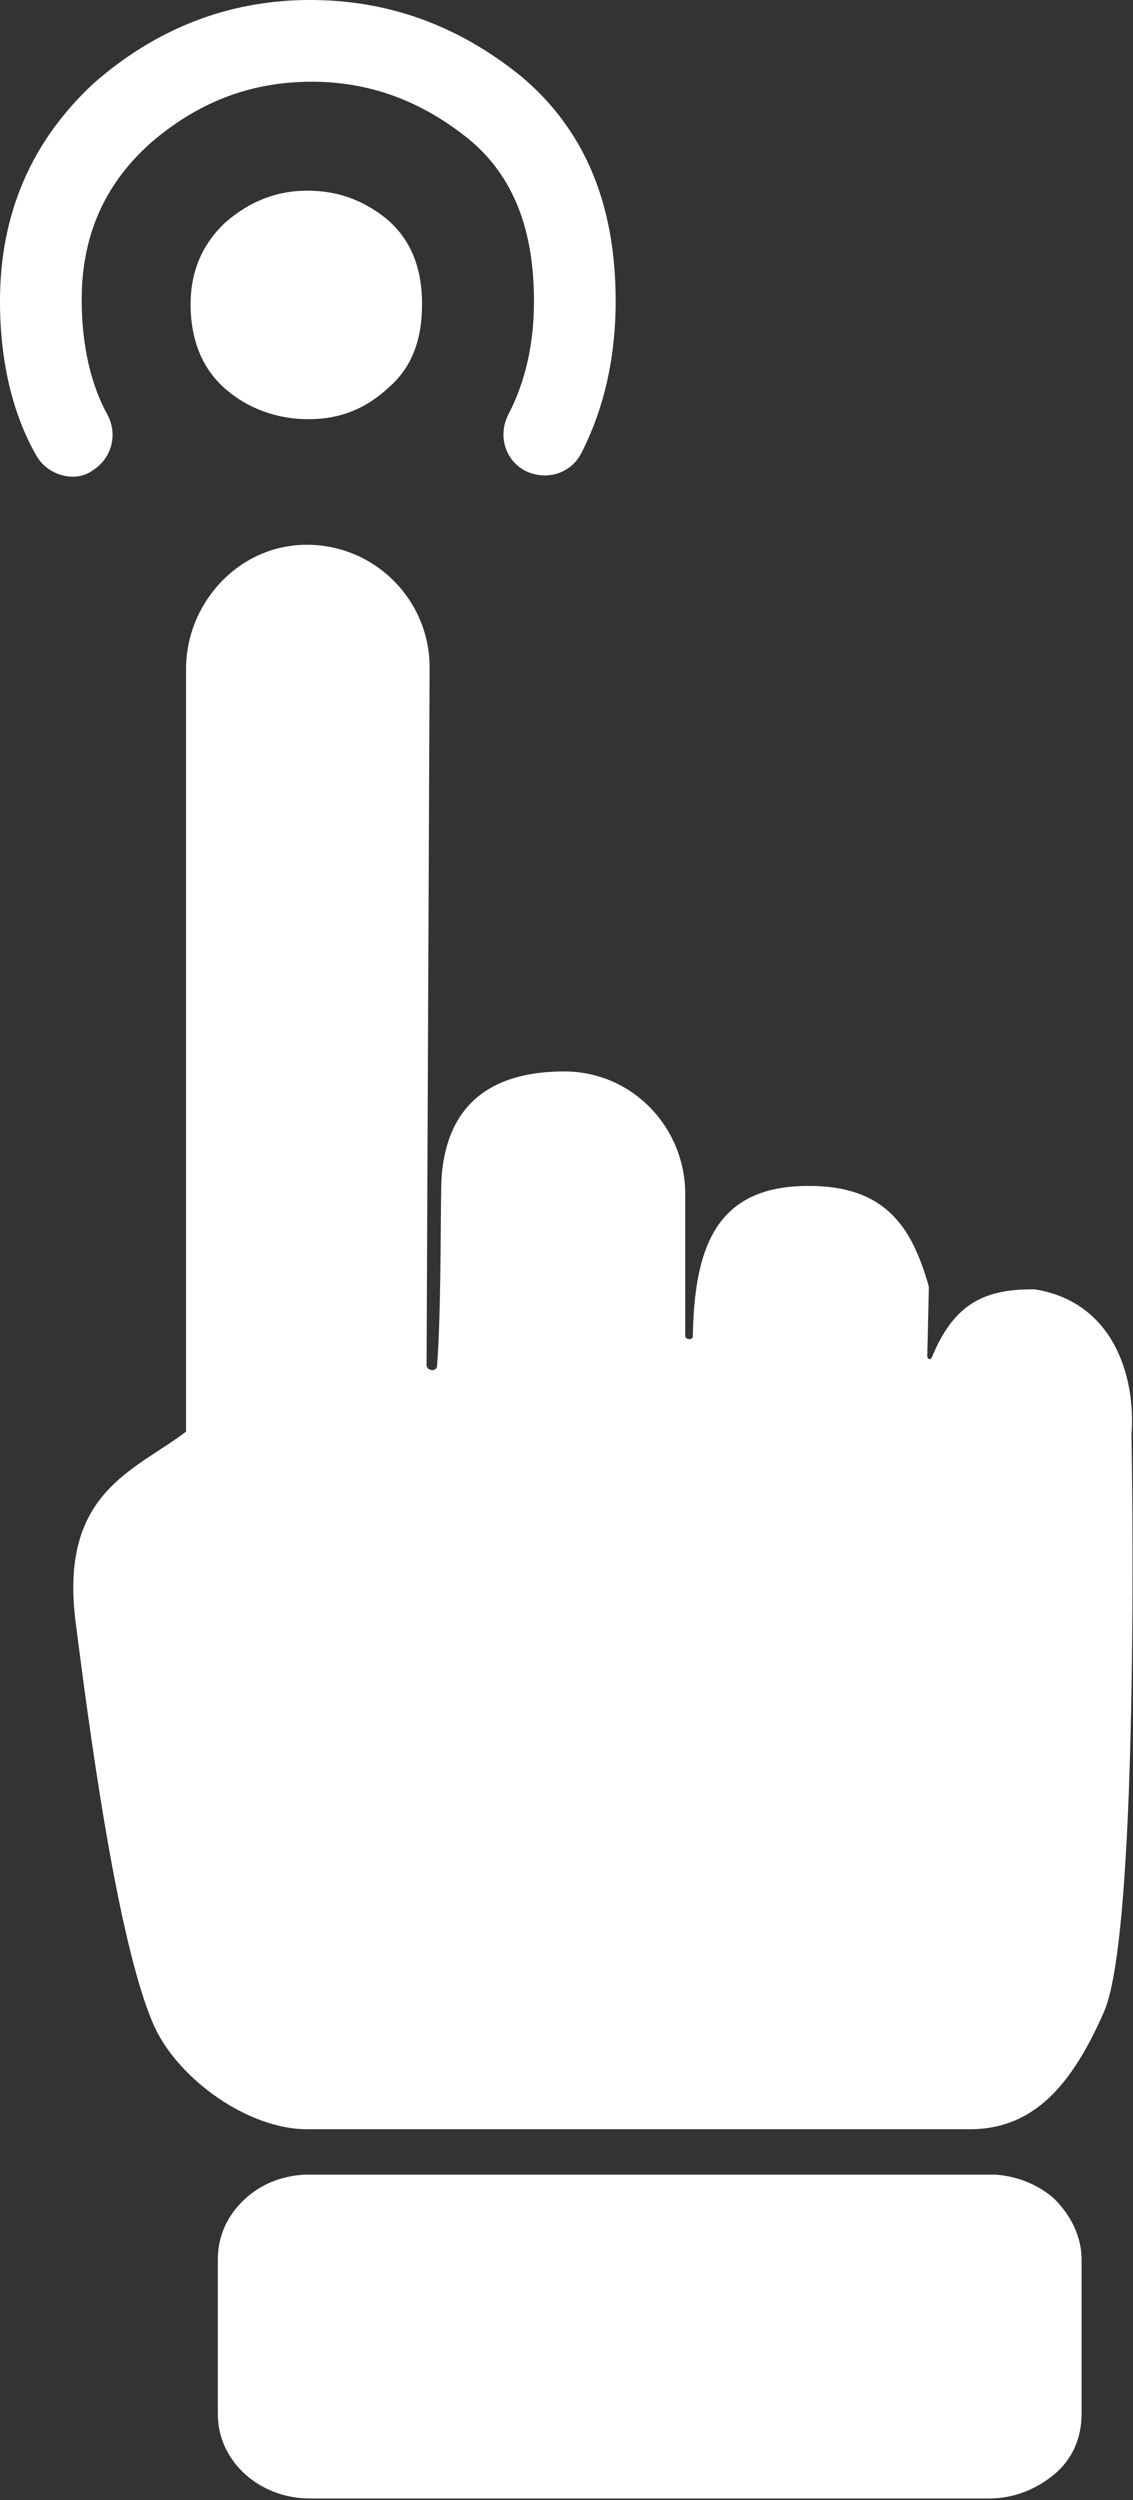
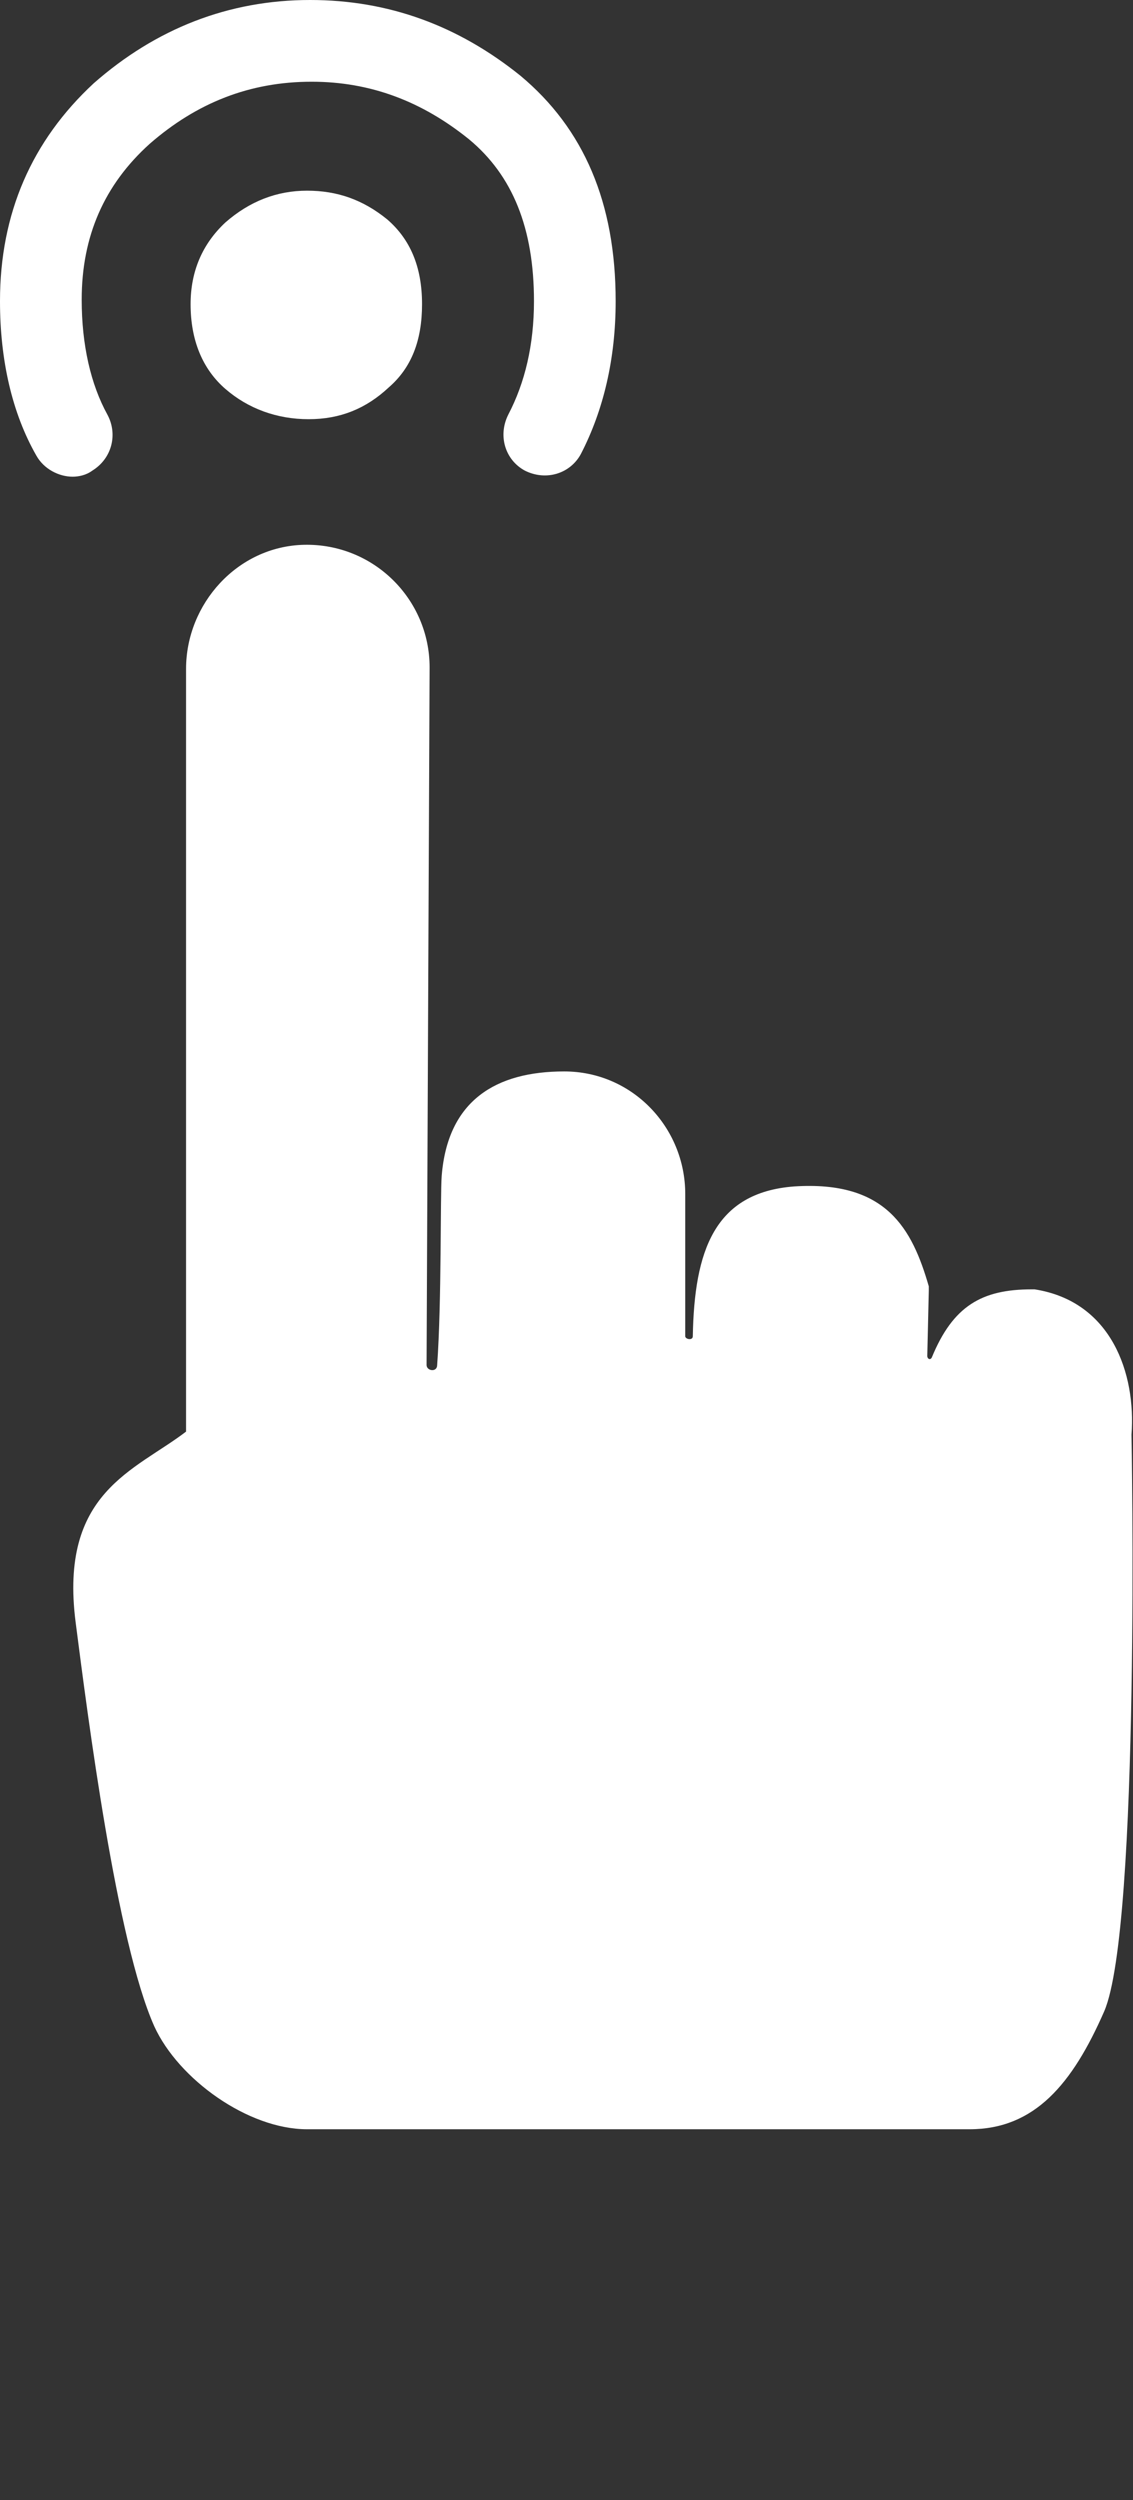
<svg xmlns="http://www.w3.org/2000/svg" version="1.1" id="Livello_1" x="0px" y="0px" viewBox="0 0 74.9 165.2" style="enable-background:new 0 0 74.9 165.2;" xml:space="preserve">
  <rect x="0" y="0" width="74.9" height="165.2" fill="#333333" stroke="none" />
  <style type="text/css">
	.st0{fill:#FFFFFF;}
</style>
  <g>
    <g>
      <path class="st0" d="M61.4,85.3c0-0.1,0-0.2,0-0.3c-1.1-3.8-2.8-7-8.9-6.6c-5.3,0.4-6.6,4.3-6.7,9.9c0,0.3-0.5,0.2-0.5,0v-9.4    c0-4.4-3.5-8.1-8-8.1s-7.7,1.9-8.1,6.9c-0.1,1.3,0,8.3-0.3,12.5c0,0.5-0.7,0.4-0.7,0l0.2-46.1c0-4.5-3.7-8.2-8.3-8.1    c-4.4,0.1-7.8,3.9-7.8,8.2v50.4c-3.4,2.6-8.4,4-7.3,12.6c0.8,6.2,2.7,21.1,5.2,26.7c1.6,3.5,6.2,6.8,10.1,6.8h43.8    c4.3,0,6.8-3,8.9-7.8c2.4-5.6,1.8-38.1,1.8-38.1c0.3-4-1.3-8.8-6.4-9.6h-0.2c-3.3,0-5.2,1.1-6.6,4.5c-0.1,0.2-0.3,0.1-0.3-0.1    L61.4,85.3z" />
-       <path class="st0" d="M71.5,159.5v-10.2c0-1.5-0.7-2.9-1.8-4c-1-0.9-2.4-1.5-3.9-1.6l0,0H20.1l0,0c-1.5,0.1-2.8,0.6-3.9,1.6    c-1.2,1.1-1.8,2.5-1.8,4v10.2c0,1.5,0.6,2.8,1.6,3.8c1.1,1.1,2.7,1.8,4.5,1.8h44.9c1.6,0,3.1-0.6,4.3-1.6S71.5,161.1,71.5,159.5z" />
      <path class="st0" d="M4.8,31.5c-0.9,0-1.9-0.5-2.4-1.4C0.8,27.3,0,23.8,0,19.9C0,14.1,2.1,9.3,6.2,5.5C10.3,1.9,15.1,0,20.5,0    c5.2,0,9.8,1.7,13.9,5c4.2,3.5,6.3,8.4,6.3,14.9c0,3.8-0.8,7.2-2.3,10.1c-0.7,1.3-2.3,1.8-3.7,1.1c-1.3-0.7-1.8-2.3-1.1-3.7    c1.1-2.1,1.7-4.6,1.7-7.5c0-4.8-1.4-8.3-4.3-10.7c-3.1-2.5-6.5-3.8-10.4-3.8c-4.1,0-7.6,1.4-10.7,4.1c-3,2.7-4.5,6.1-4.5,10.3    c0,3,0.6,5.6,1.7,7.6c0.7,1.3,0.3,2.9-1,3.7C5.7,31.4,5.2,31.5,4.8,31.5z" />
      <path class="st0" d="M20.4,27.7c-2.1,0-4-0.7-5.5-2s-2.3-3.2-2.3-5.6c0-2.2,0.8-4,2.3-5.4c1.6-1.4,3.4-2.1,5.4-2.1    s3.7,0.6,5.3,1.9c1.5,1.3,2.3,3.1,2.3,5.6c0,2.4-0.7,4.2-2.2,5.5C24.2,27,22.5,27.7,20.4,27.7z" />
    </g>
  </g>
</svg>